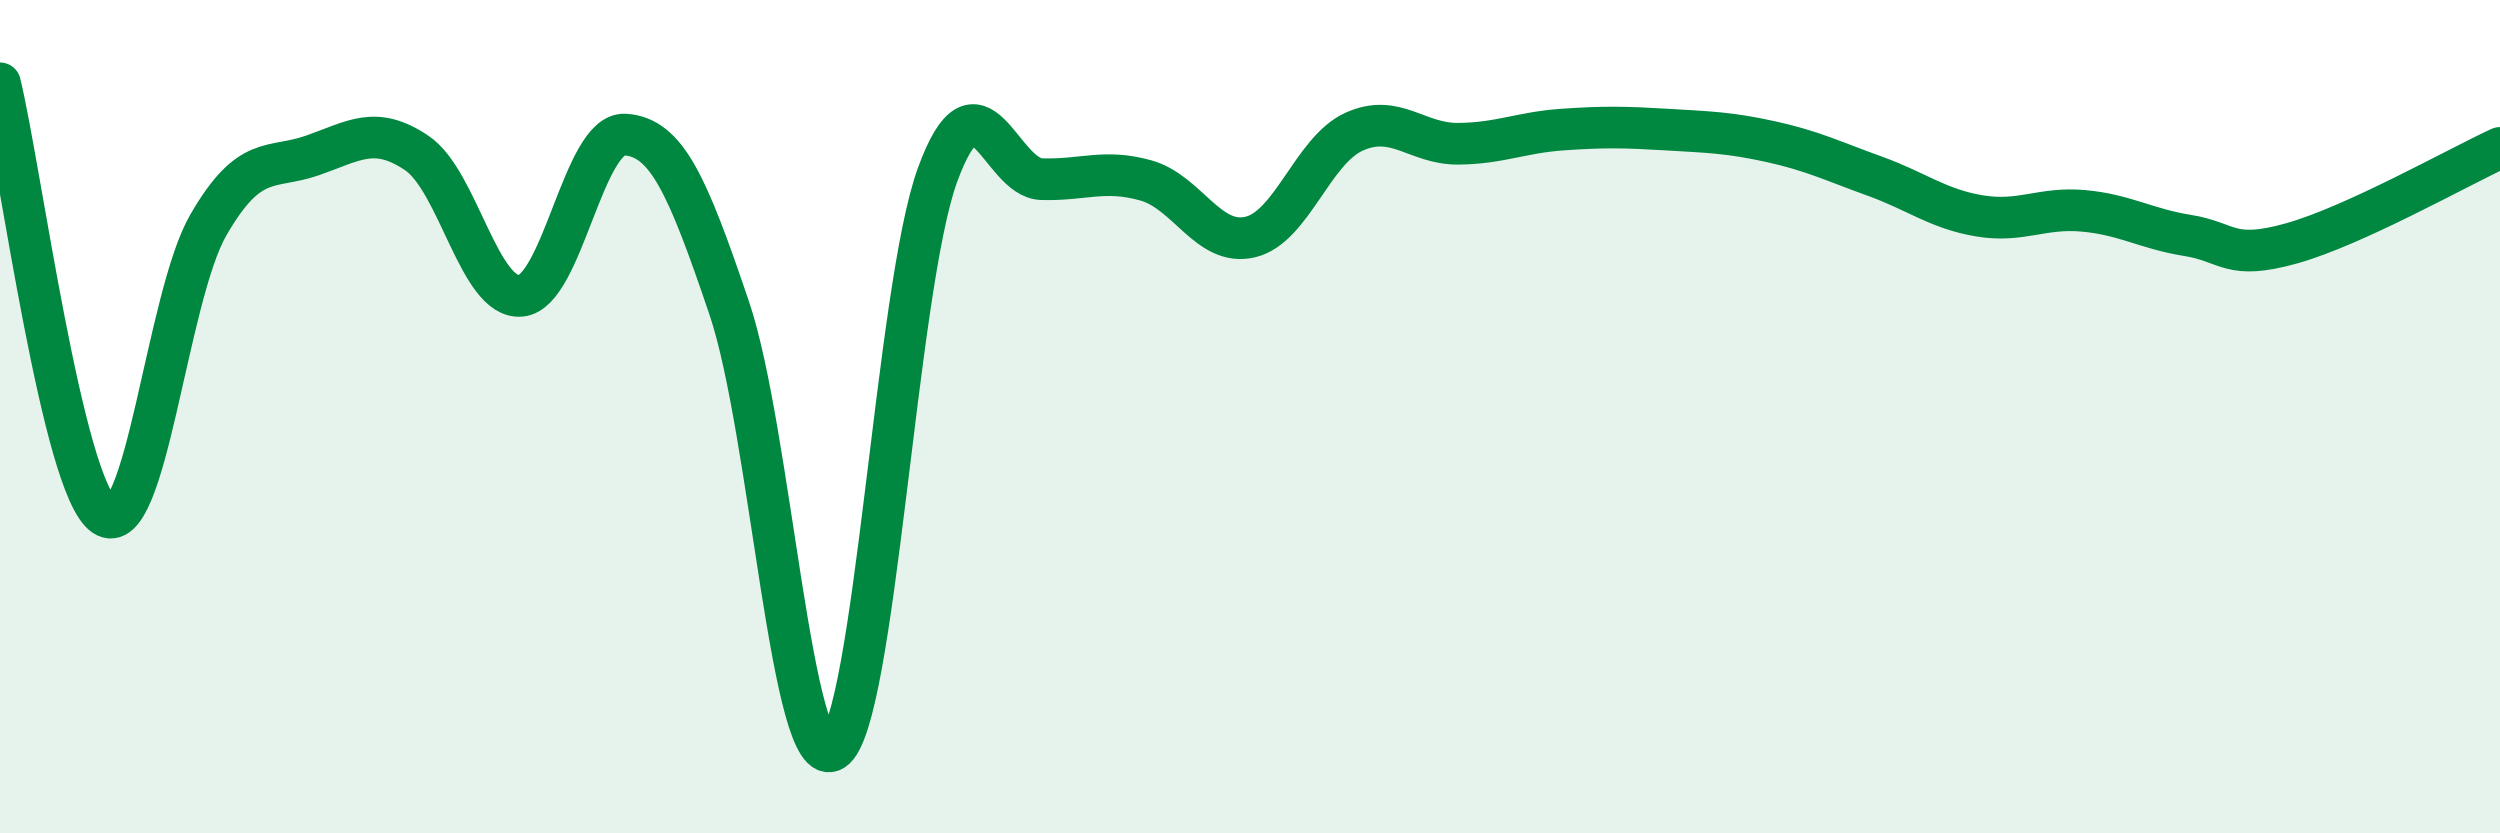
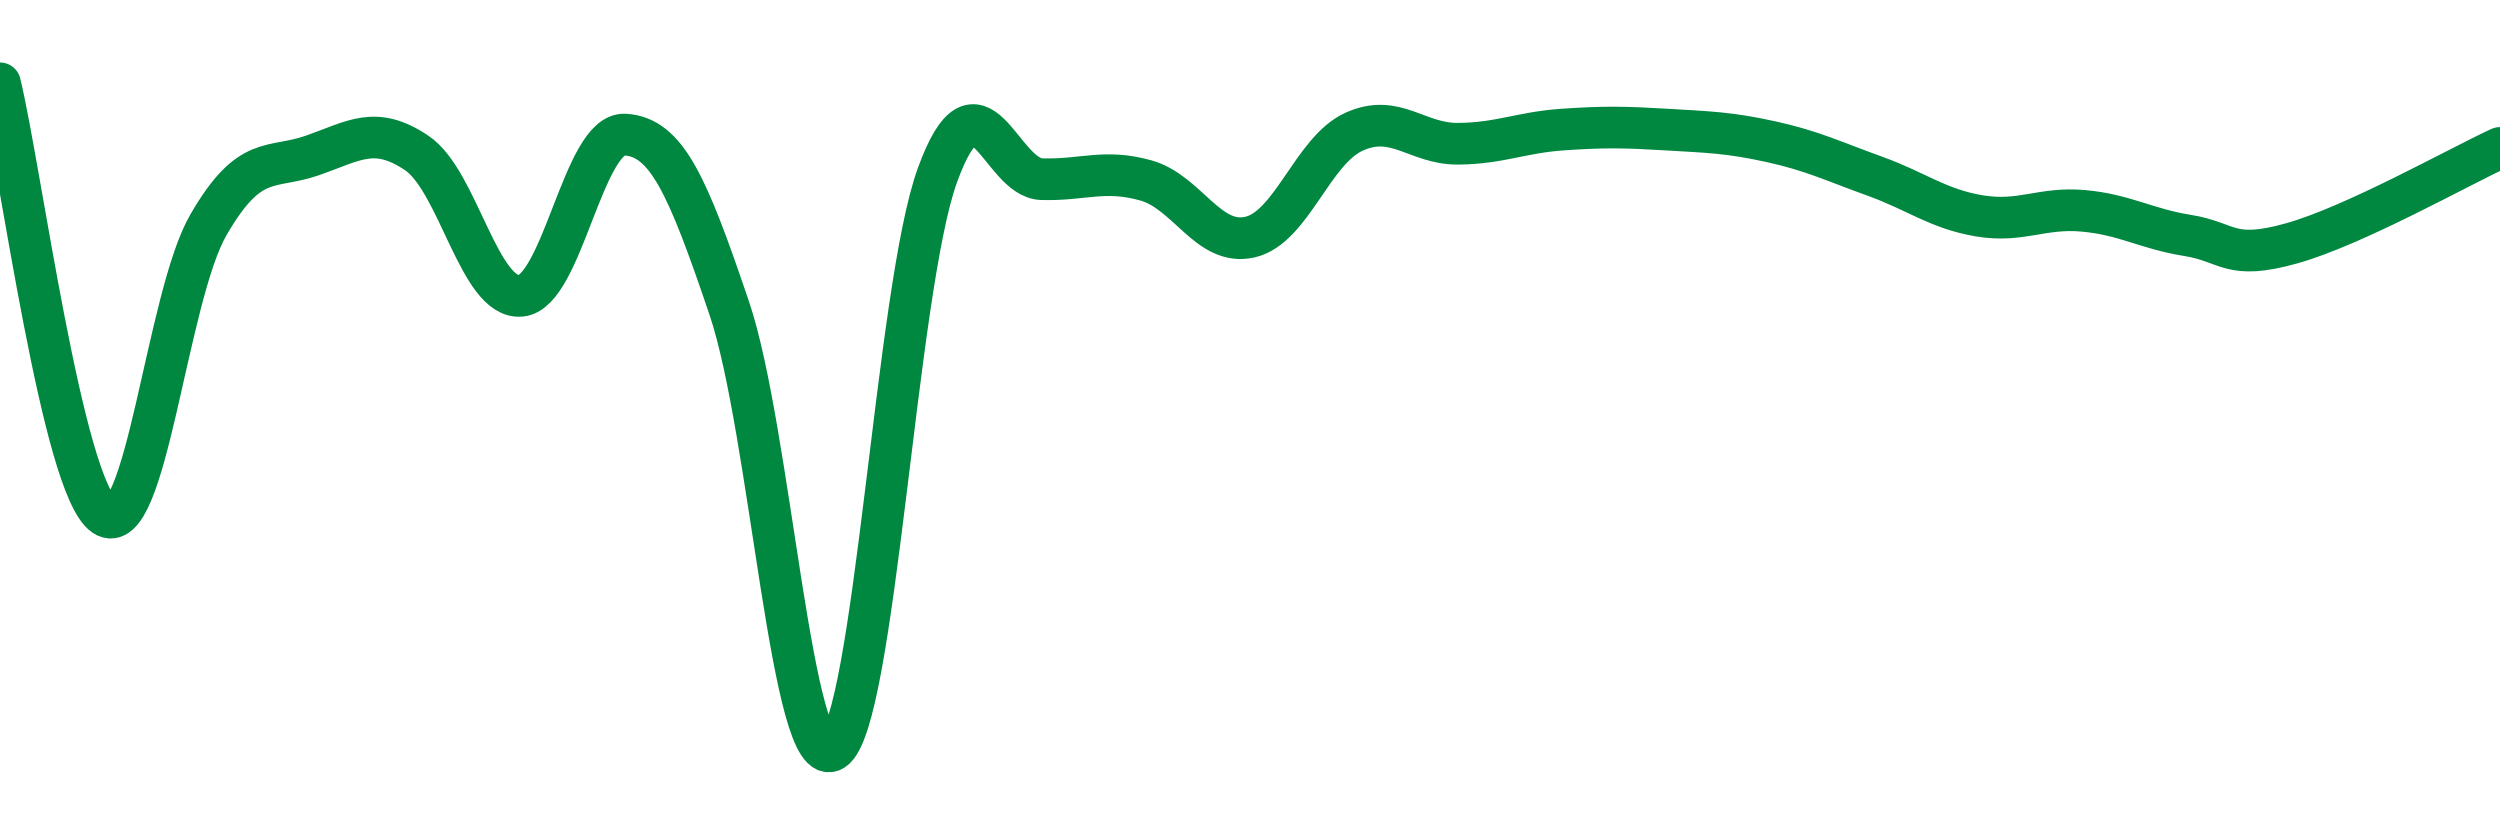
<svg xmlns="http://www.w3.org/2000/svg" width="60" height="20" viewBox="0 0 60 20">
-   <path d="M 0,2 C 0.5,4.07 1.5,11.69 2.5,12.37 C 3.5,13.05 4,7.13 5,5.4 C 6,3.67 6.5,4.08 7.5,3.73 C 8.5,3.38 9,3 10,3.67 C 11,4.34 11.5,7.19 12.5,7.1 C 13.5,7.01 14,3.17 15,3.23 C 16,3.29 16.5,4.44 17.5,7.39 C 18.5,10.34 19,18.64 20,18 C 21,17.36 21.5,6.94 22.5,4.2 C 23.5,1.46 24,4.27 25,4.3 C 26,4.33 26.5,4.05 27.5,4.33 C 28.5,4.61 29,5.92 30,5.69 C 31,5.46 31.5,3.61 32.5,3.16 C 33.5,2.71 34,3.46 35,3.45 C 36,3.44 36.5,3.18 37.5,3.11 C 38.5,3.04 39,3.05 40,3.11 C 41,3.17 41.5,3.18 42.5,3.4 C 43.5,3.62 44,3.87 45,4.23 C 46,4.59 46.5,5.01 47.5,5.18 C 48.5,5.35 49,4.97 50,5.06 C 51,5.15 51.5,5.49 52.5,5.65 C 53.5,5.81 53.5,6.26 55,5.84 C 56.5,5.42 59,4.01 60,3.55L60 20L0 20Z" fill="#008740" opacity="0.1" stroke-linecap="round" stroke-linejoin="round" />
  <path d="M 0,2 C 0.5,4.07 1.5,11.69 2.5,12.37 C 3.5,13.05 4,7.13 5,5.4 C 6,3.67 6.5,4.08 7.5,3.73 C 8.5,3.38 9,3 10,3.67 C 11,4.34 11.5,7.19 12.5,7.1 C 13.5,7.01 14,3.17 15,3.23 C 16,3.29 16.5,4.44 17.5,7.39 C 18.5,10.34 19,18.64 20,18 C 21,17.36 21.5,6.94 22.5,4.2 C 23.5,1.46 24,4.27 25,4.3 C 26,4.33 26.5,4.05 27.5,4.33 C 28.5,4.61 29,5.92 30,5.69 C 31,5.46 31.5,3.61 32.5,3.16 C 33.5,2.71 34,3.46 35,3.45 C 36,3.44 36.5,3.18 37.5,3.11 C 38.5,3.04 39,3.05 40,3.11 C 41,3.17 41.5,3.18 42.5,3.4 C 43.5,3.62 44,3.87 45,4.23 C 46,4.59 46.5,5.01 47.5,5.18 C 48.5,5.35 49,4.97 50,5.06 C 51,5.15 51.5,5.49 52.5,5.65 C 53.5,5.81 53.5,6.26 55,5.84 C 56.5,5.42 59,4.01 60,3.55" stroke="#008740" stroke-width="1" fill="none" stroke-linecap="round" stroke-linejoin="round" />
</svg>